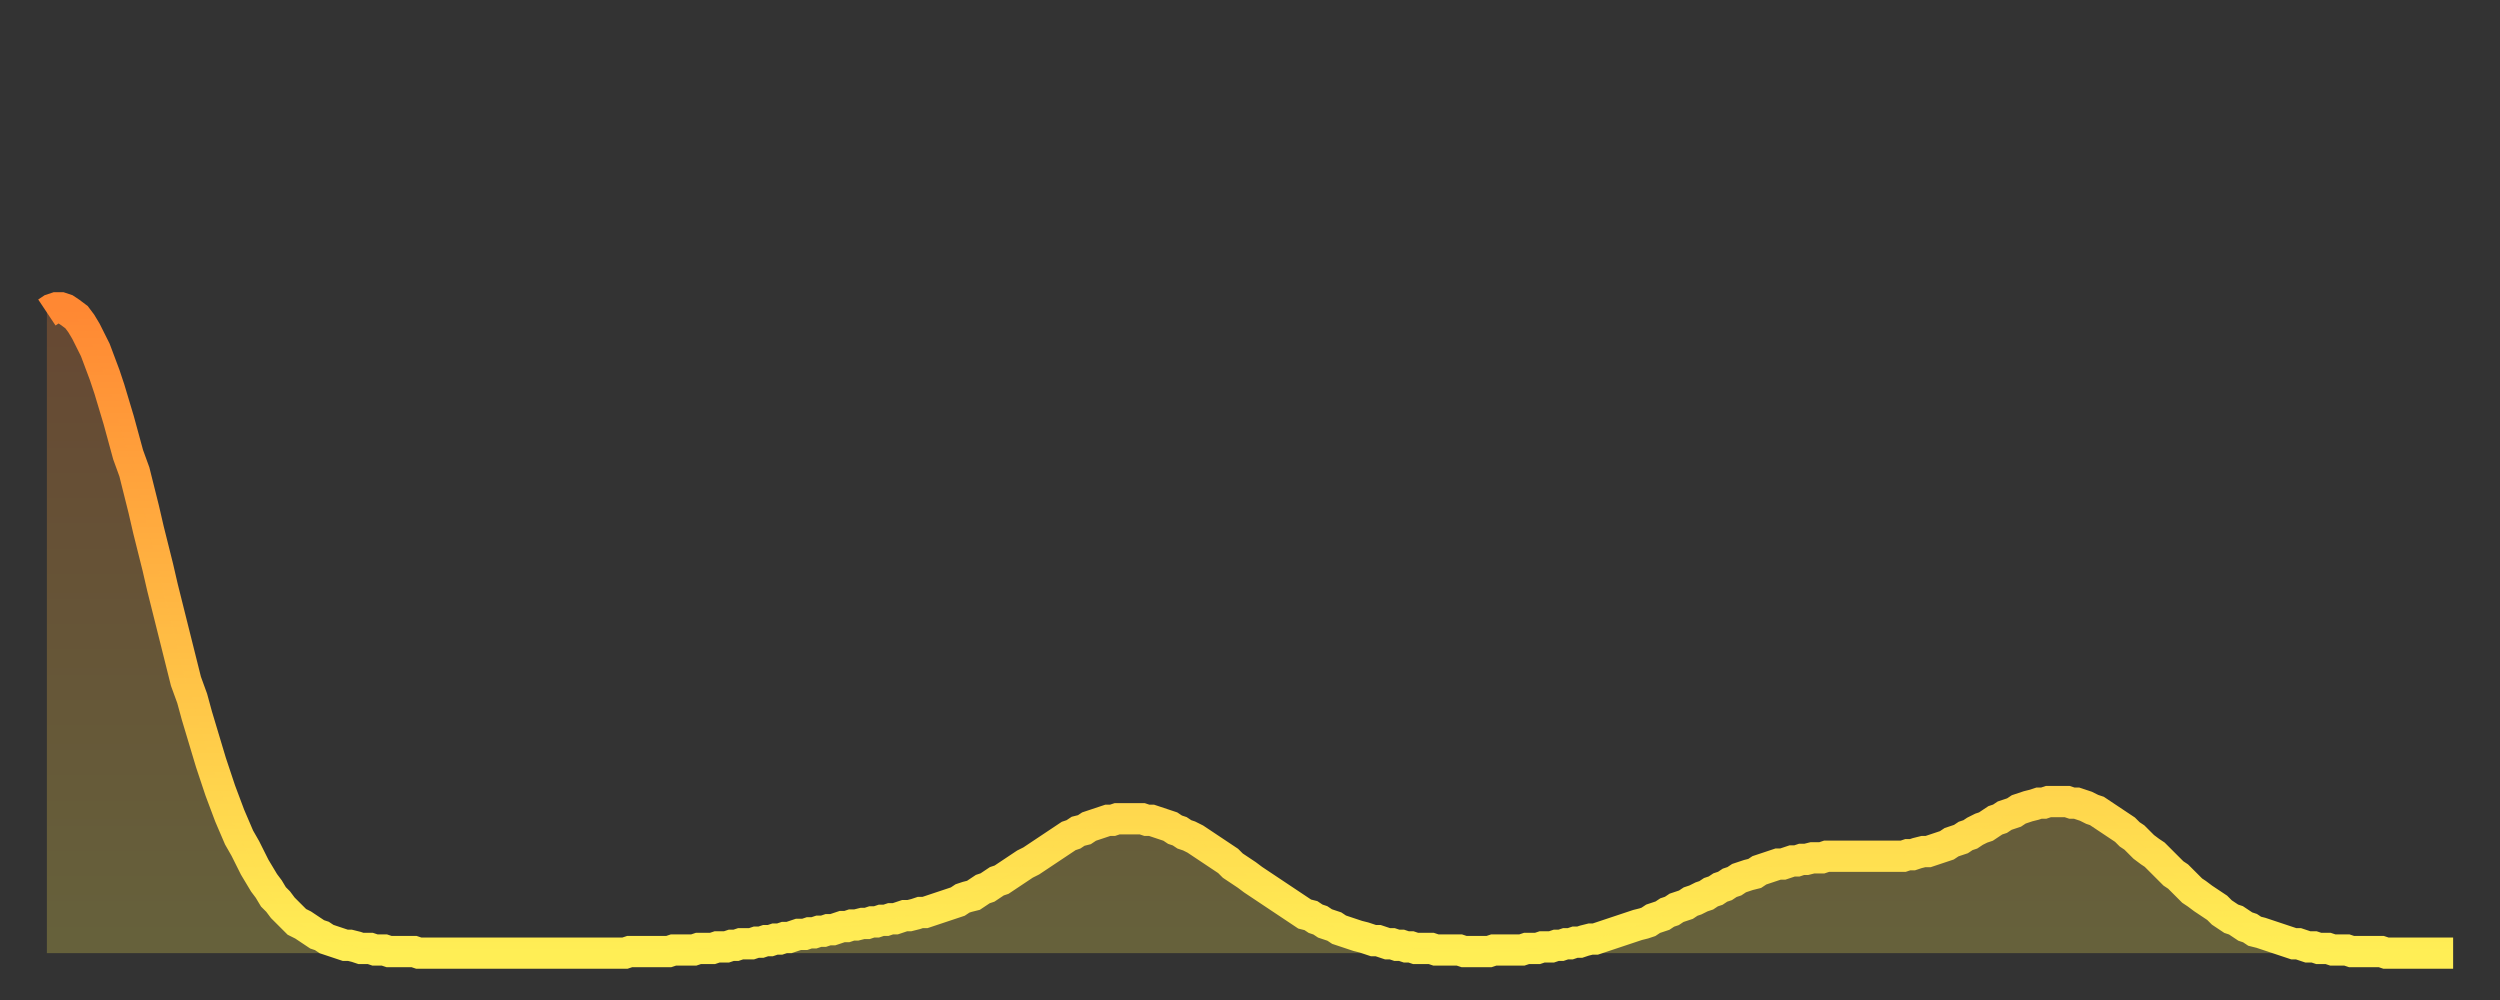
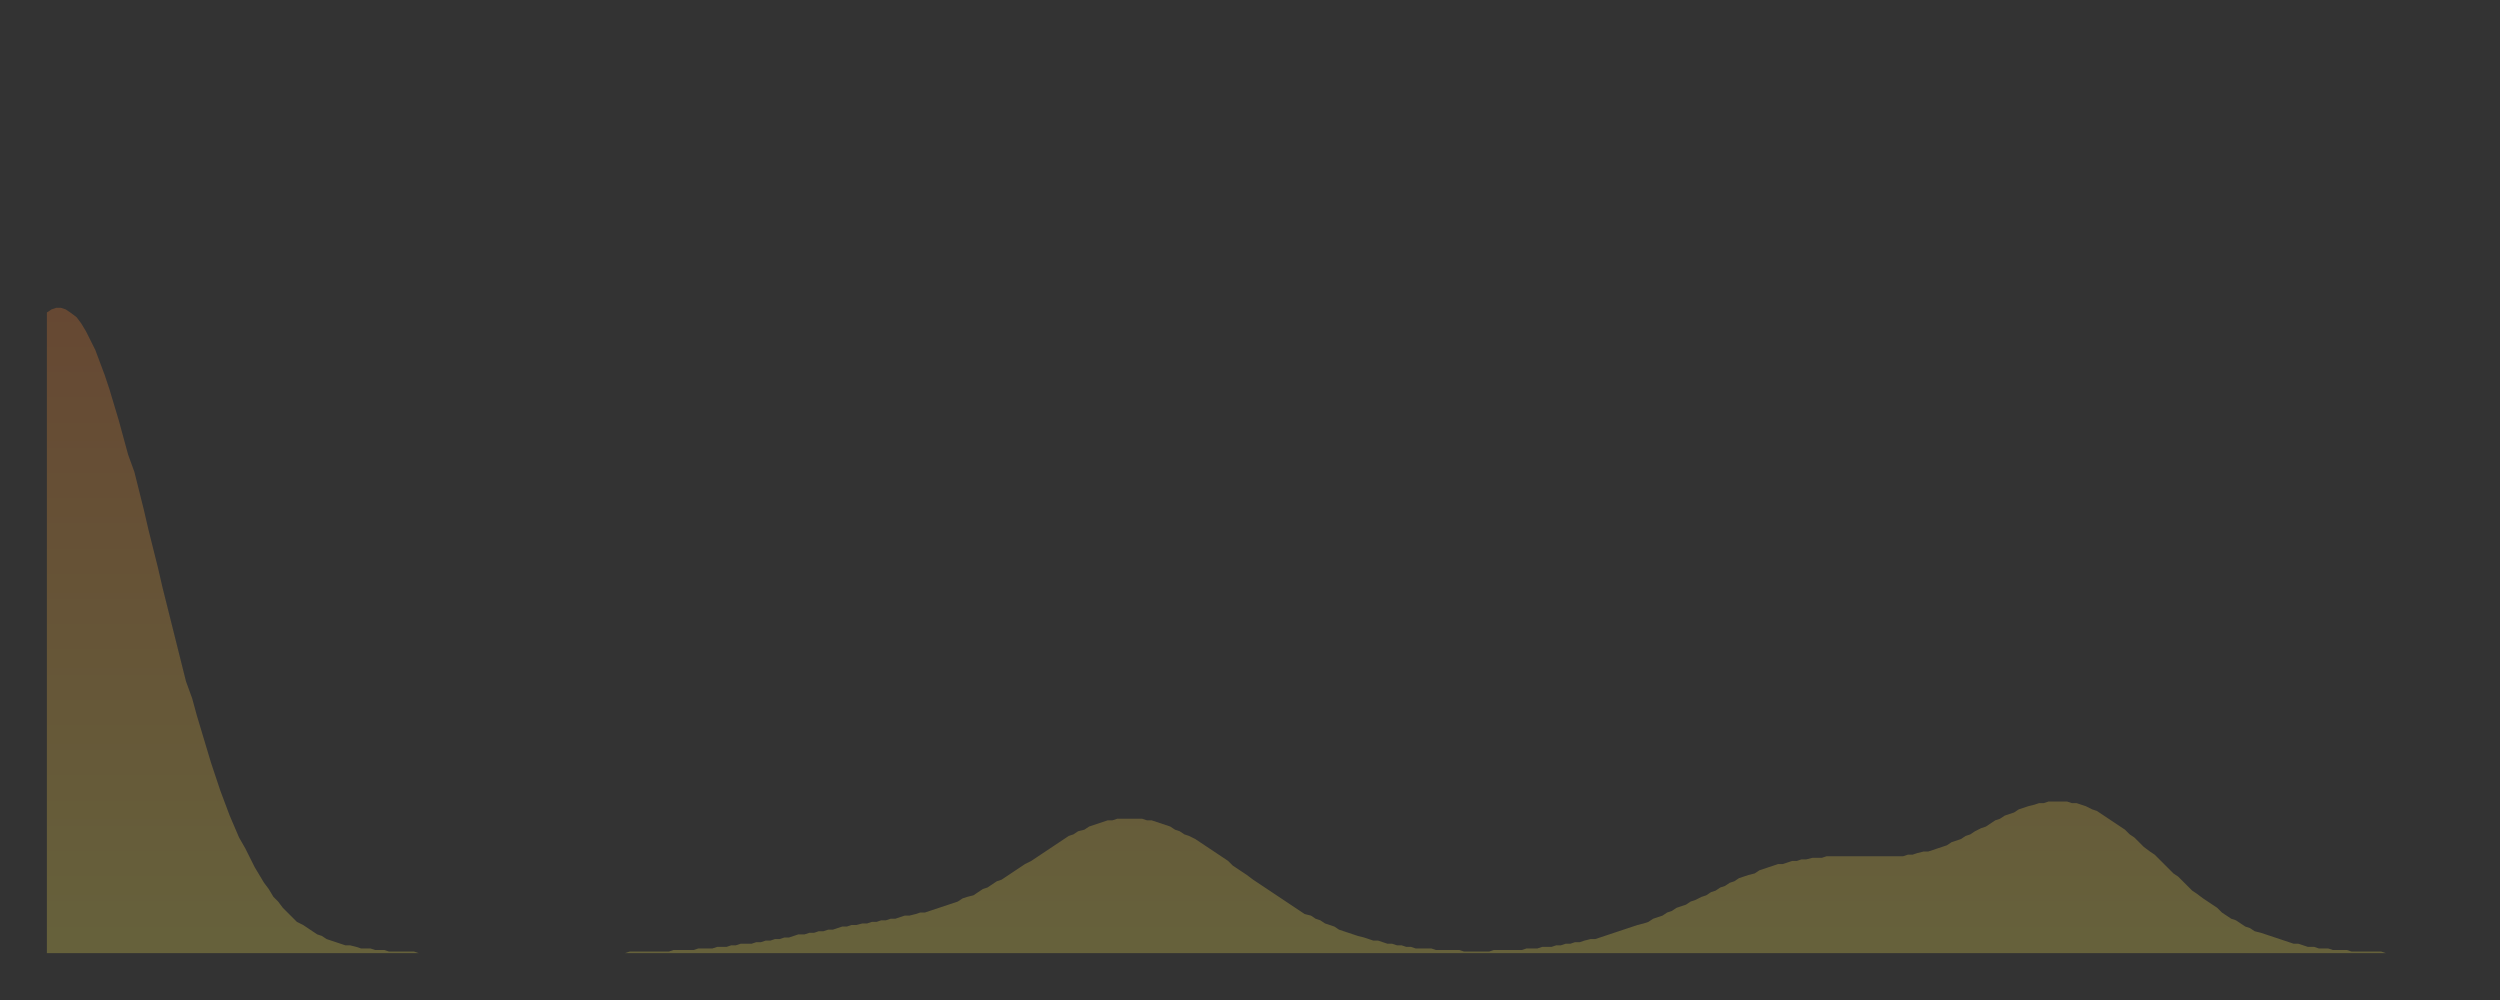
<svg xmlns="http://www.w3.org/2000/svg" baseProfile="full" height="64" version="1.1" width="160">
  <rect width="100%" height="100%" fill="#333333" stroke="none" />
  <defs>
    <linearGradient id="id5851980" x1="0" x2="0" y1="0" y2="1">
      <stop offset="0%" stop-color="#ff8833" />
      <stop offset="50%" stop-color="#ffbb44" />
      <stop offset="100%" stop-color="#ffee55" />
    </linearGradient>
  </defs>
  <g transform="translate(3,3)">
    <g>
-       <path d="M 0.0 17.0 0.3 16.8 0.6 16.7 0.9 16.7 1.2 16.8 1.5 17.0 1.9 17.3 2.2 17.7 2.5 18.2 2.8 18.8 3.1 19.4 3.4 20.2 3.7 21.0 4.0 21.9 4.3 22.9 4.6 23.9 4.9 25.0 5.2 26.1 5.6 27.2 5.9 28.4 6.2 29.6 6.5 30.9 6.8 32.1 7.1 33.3 7.4 34.6 7.7 35.8 8.0 37.0 8.3 38.2 8.6 39.4 8.9 40.6 9.3 41.7 9.6 42.8 9.9 43.8 10.2 44.8 10.5 45.8 10.8 46.7 11.1 47.6 11.4 48.4 11.7 49.2 12.0 49.9 12.3 50.6 12.7 51.3 13.0 51.9 13.3 52.5 13.6 53.0 13.9 53.5 14.2 53.9 14.5 54.4 14.8 54.7 15.1 55.1 15.4 55.4 15.7 55.7 16.0 56.0 16.4 56.2 16.7 56.4 17.0 56.6 17.3 56.8 17.6 56.9 17.9 57.1 18.2 57.2 18.5 57.3 18.8 57.4 19.1 57.5 19.4 57.5 19.8 57.6 20.1 57.7 20.4 57.7 20.7 57.7 21.0 57.8 21.3 57.8 21.6 57.8 21.9 57.9 22.2 57.9 22.5 57.9 22.8 57.9 23.1 57.9 23.5 57.9 23.8 58.0 24.1 58.0 24.4 58.0 24.7 58.0 25.0 58.0 25.3 58.0 25.6 58.0 25.9 58.0 26.2 58.0 26.5 58.0 26.8 58.0 27.2 58.0 27.5 58.0 27.8 58.0 28.1 58.0 28.4 58.0 28.7 58.0 29.0 58.0 29.3 58.0 29.6 58.0 29.9 58.0 30.2 58.0 30.6 58.0 30.9 58.0 31.2 58.0 31.5 58.0 31.8 58.0 32.1 58.0 32.4 58.0 32.7 58.0 33.0 58.0 33.3 58.0 33.6 58.0 33.9 58.0 34.3 58.0 34.6 58.0 34.9 58.0 35.2 58.0 35.5 58.0 35.8 58.0 36.1 58.0 36.4 58.0 36.7 58.0 37.0 58.0 37.3 57.9 37.7 57.9 38.0 57.9 38.3 57.9 38.6 57.9 38.9 57.9 39.2 57.9 39.5 57.9 39.8 57.9 40.1 57.8 40.4 57.8 40.7 57.8 41.0 57.8 41.4 57.8 41.7 57.7 42.0 57.7 42.3 57.7 42.6 57.7 42.9 57.6 43.2 57.6 43.5 57.6 43.8 57.5 44.1 57.5 44.4 57.4 44.7 57.4 45.1 57.4 45.4 57.3 45.7 57.3 46.0 57.2 46.3 57.2 46.6 57.1 46.9 57.1 47.2 57.0 47.5 57.0 47.8 56.9 48.1 56.8 48.5 56.8 48.8 56.7 49.1 56.7 49.4 56.6 49.7 56.6 50.0 56.5 50.3 56.5 50.6 56.4 50.9 56.3 51.2 56.3 51.5 56.2 51.8 56.2 52.2 56.1 52.5 56.1 52.8 56.0 53.1 56.0 53.4 55.9 53.7 55.9 54.0 55.8 54.3 55.8 54.6 55.7 54.9 55.6 55.2 55.6 55.6 55.5 55.9 55.4 56.2 55.4 56.5 55.3 56.8 55.2 57.1 55.1 57.4 55.0 57.7 54.9 58.0 54.8 58.3 54.7 58.6 54.5 58.9 54.4 59.3 54.3 59.6 54.1 59.9 53.9 60.2 53.8 60.5 53.6 60.8 53.4 61.1 53.3 61.4 53.1 61.7 52.9 62.0 52.7 62.3 52.5 62.6 52.3 63.0 52.1 63.3 51.9 63.6 51.7 63.9 51.5 64.2 51.3 64.5 51.1 64.8 50.9 65.1 50.7 65.4 50.5 65.7 50.4 66.0 50.2 66.4 50.1 66.7 49.9 67.0 49.8 67.3 49.7 67.6 49.6 67.9 49.5 68.2 49.5 68.5 49.4 68.8 49.4 69.1 49.4 69.4 49.4 69.7 49.4 70.1 49.4 70.4 49.5 70.7 49.5 71.0 49.6 71.3 49.7 71.6 49.8 71.9 49.9 72.2 50.1 72.5 50.2 72.8 50.4 73.1 50.5 73.5 50.7 73.8 50.9 74.1 51.1 74.4 51.3 74.7 51.5 75.0 51.7 75.3 51.9 75.6 52.1 75.9 52.4 76.2 52.6 76.5 52.8 76.8 53.0 77.2 53.3 77.5 53.5 77.8 53.7 78.1 53.9 78.4 54.1 78.7 54.3 79.0 54.5 79.3 54.7 79.6 54.9 79.9 55.1 80.2 55.3 80.5 55.5 80.9 55.6 81.2 55.8 81.5 55.9 81.8 56.1 82.1 56.2 82.4 56.3 82.7 56.5 83.0 56.6 83.3 56.7 83.6 56.8 83.9 56.9 84.3 57.0 84.6 57.1 84.9 57.2 85.2 57.2 85.5 57.3 85.8 57.4 86.1 57.4 86.4 57.5 86.7 57.5 87.0 57.6 87.3 57.6 87.6 57.7 88.0 57.7 88.3 57.7 88.6 57.7 88.9 57.8 89.2 57.8 89.5 57.8 89.8 57.8 90.1 57.8 90.4 57.8 90.7 57.9 91.0 57.9 91.4 57.9 91.7 57.9 92.0 57.9 92.3 57.9 92.6 57.8 92.9 57.8 93.2 57.8 93.5 57.8 93.8 57.8 94.1 57.8 94.4 57.8 94.7 57.7 95.1 57.7 95.4 57.7 95.7 57.6 96.0 57.6 96.3 57.6 96.6 57.5 96.9 57.5 97.2 57.4 97.5 57.4 97.8 57.3 98.1 57.3 98.4 57.2 98.8 57.1 99.1 57.1 99.4 57.0 99.7 56.9 100.0 56.8 100.3 56.7 100.6 56.6 100.9 56.5 101.2 56.4 101.5 56.3 101.8 56.2 102.2 56.1 102.5 56.0 102.8 55.8 103.1 55.7 103.4 55.6 103.7 55.4 104.0 55.3 104.3 55.1 104.6 55.0 104.9 54.9 105.2 54.7 105.5 54.6 105.9 54.4 106.2 54.3 106.5 54.1 106.8 54.0 107.1 53.8 107.4 53.7 107.7 53.5 108.0 53.4 108.3 53.2 108.6 53.1 108.9 53.0 109.3 52.9 109.6 52.7 109.9 52.6 110.2 52.5 110.5 52.4 110.8 52.3 111.1 52.3 111.4 52.2 111.7 52.1 112.0 52.1 112.3 52.0 112.6 52.0 113.0 51.9 113.3 51.9 113.6 51.9 113.9 51.8 114.2 51.8 114.5 51.8 114.8 51.8 115.1 51.8 115.4 51.8 115.7 51.8 116.0 51.8 116.3 51.8 116.7 51.8 117.0 51.8 117.3 51.8 117.6 51.8 117.9 51.8 118.2 51.8 118.5 51.8 118.8 51.8 119.1 51.7 119.4 51.7 119.7 51.6 120.1 51.5 120.4 51.5 120.7 51.4 121.0 51.3 121.3 51.2 121.6 51.1 121.9 50.9 122.2 50.8 122.5 50.7 122.8 50.5 123.1 50.4 123.4 50.2 123.8 50.0 124.1 49.9 124.4 49.7 124.7 49.5 125.0 49.4 125.3 49.2 125.6 49.1 125.9 49.0 126.2 48.8 126.5 48.7 126.8 48.6 127.2 48.5 127.5 48.4 127.8 48.4 128.1 48.3 128.4 48.3 128.7 48.3 129.0 48.3 129.3 48.3 129.6 48.4 129.9 48.4 130.2 48.5 130.5 48.6 130.9 48.8 131.2 48.9 131.5 49.1 131.8 49.3 132.1 49.5 132.4 49.7 132.7 49.9 133.0 50.1 133.3 50.4 133.6 50.6 133.9 50.9 134.2 51.2 134.6 51.5 134.9 51.7 135.2 52.0 135.5 52.3 135.8 52.6 136.1 52.9 136.4 53.1 136.7 53.4 137.0 53.7 137.3 54.0 137.6 54.2 138.0 54.5 138.3 54.7 138.6 54.9 138.9 55.1 139.2 55.4 139.5 55.6 139.8 55.8 140.1 55.9 140.4 56.1 140.7 56.3 141.0 56.4 141.3 56.6 141.7 56.7 142.0 56.8 142.3 56.9 142.6 57.0 142.9 57.1 143.2 57.2 143.5 57.3 143.8 57.4 144.1 57.4 144.4 57.5 144.7 57.6 145.1 57.6 145.4 57.7 145.7 57.7 146.0 57.7 146.3 57.8 146.6 57.8 146.9 57.8 147.2 57.8 147.5 57.9 147.8 57.9 148.1 57.9 148.4 57.9 148.8 57.9 149.1 57.9 149.4 57.9 149.7 58.0 150.0 58.0 150.3 58.0 150.6 58.0 150.9 58.0 151.2 58.0 151.5 58.0 151.8 58.0 152.1 58.0 152.5 58.0 152.8 58.0 153.1 58.0 153.4 58.0 153.7 58.0 154.0 58.0" fill="none" id="graph-curve" opacity="1" stroke="url(#id5851980)" stroke-width="2" />
      <path d="M 0 58 L 0.0 17.0 0.3 16.8 0.6 16.7 0.9 16.7 1.2 16.8 1.5 17.0 1.9 17.3 2.2 17.7 2.5 18.2 2.8 18.8 3.1 19.4 3.4 20.2 3.7 21.0 4.0 21.9 4.3 22.9 4.6 23.9 4.9 25.0 5.2 26.1 5.6 27.2 5.9 28.4 6.2 29.6 6.5 30.9 6.8 32.1 7.1 33.3 7.4 34.6 7.7 35.8 8.0 37.0 8.3 38.2 8.6 39.4 8.9 40.6 9.3 41.7 9.6 42.8 9.9 43.8 10.2 44.8 10.5 45.8 10.8 46.7 11.1 47.6 11.4 48.4 11.7 49.2 12.0 49.9 12.3 50.6 12.7 51.3 13.0 51.9 13.3 52.5 13.6 53.0 13.9 53.5 14.2 53.9 14.5 54.4 14.8 54.7 15.1 55.1 15.4 55.4 15.7 55.7 16.0 56.0 16.4 56.2 16.7 56.4 17.0 56.6 17.3 56.8 17.6 56.9 17.9 57.1 18.2 57.2 18.5 57.3 18.8 57.4 19.1 57.5 19.4 57.5 19.8 57.6 20.1 57.7 20.4 57.7 20.7 57.7 21.0 57.8 21.3 57.8 21.6 57.8 21.9 57.9 22.2 57.9 22.5 57.9 22.8 57.9 23.1 57.9 23.5 57.9 23.8 58.0 24.1 58.0 24.4 58.0 24.7 58.0 25.0 58.0 25.3 58.0 25.6 58.0 25.9 58.0 26.2 58.0 26.5 58.0 26.8 58.0 27.2 58.0 27.5 58.0 27.8 58.0 28.1 58.0 28.4 58.0 28.7 58.0 29.0 58.0 29.3 58.0 29.6 58.0 29.9 58.0 30.2 58.0 30.6 58.0 30.9 58.0 31.2 58.0 31.5 58.0 31.8 58.0 32.1 58.0 32.4 58.0 32.7 58.0 33.0 58.0 33.3 58.0 33.6 58.0 33.9 58.0 34.3 58.0 34.6 58.0 34.9 58.0 35.2 58.0 35.5 58.0 35.8 58.0 36.1 58.0 36.4 58.0 36.7 58.0 37.0 58.0 37.3 57.9 37.7 57.9 38.0 57.9 38.3 57.9 38.6 57.9 38.9 57.9 39.2 57.9 39.5 57.9 39.8 57.9 40.1 57.8 40.4 57.8 40.7 57.8 41.0 57.8 41.4 57.8 41.7 57.7 42.0 57.7 42.3 57.7 42.6 57.7 42.9 57.6 43.2 57.6 43.5 57.6 43.8 57.5 44.1 57.5 44.4 57.4 44.7 57.4 45.1 57.4 45.4 57.3 45.7 57.3 46.0 57.2 46.3 57.2 46.6 57.1 46.9 57.1 47.2 57.0 47.5 57.0 47.8 56.9 48.1 56.8 48.5 56.8 48.8 56.7 49.1 56.7 49.4 56.6 49.7 56.6 50.0 56.5 50.3 56.5 50.6 56.4 50.9 56.3 51.2 56.3 51.5 56.2 51.8 56.2 52.2 56.1 52.5 56.1 52.8 56.0 53.1 56.0 53.4 55.9 53.7 55.9 54.0 55.8 54.3 55.8 54.6 55.7 54.9 55.6 55.2 55.6 55.6 55.5 55.9 55.4 56.2 55.4 56.5 55.3 56.8 55.2 57.1 55.1 57.4 55.0 57.7 54.9 58.0 54.8 58.3 54.7 58.6 54.5 58.9 54.4 59.3 54.3 59.6 54.1 59.9 53.9 60.2 53.8 60.5 53.6 60.8 53.4 61.1 53.3 61.4 53.1 61.7 52.9 62.0 52.7 62.3 52.5 62.6 52.3 63.0 52.1 63.3 51.9 63.6 51.7 63.9 51.5 64.2 51.3 64.5 51.1 64.8 50.9 65.1 50.7 65.4 50.5 65.7 50.4 66.0 50.2 66.4 50.1 66.7 49.9 67.0 49.8 67.3 49.7 67.6 49.6 67.9 49.5 68.2 49.5 68.5 49.4 68.8 49.4 69.1 49.4 69.4 49.4 69.7 49.4 70.1 49.4 70.4 49.5 70.7 49.5 71.0 49.6 71.3 49.7 71.6 49.8 71.9 49.9 72.2 50.1 72.5 50.2 72.8 50.4 73.1 50.5 73.5 50.7 73.8 50.9 74.1 51.1 74.4 51.3 74.7 51.5 75.0 51.7 75.3 51.9 75.6 52.1 75.9 52.4 76.2 52.6 76.5 52.8 76.8 53.0 77.2 53.3 77.5 53.5 77.8 53.7 78.1 53.9 78.4 54.1 78.7 54.3 79.0 54.5 79.3 54.7 79.6 54.9 79.9 55.1 80.2 55.3 80.5 55.5 80.9 55.6 81.2 55.8 81.5 55.9 81.8 56.1 82.1 56.2 82.4 56.3 82.7 56.5 83.0 56.6 83.3 56.7 83.6 56.8 83.9 56.9 84.3 57.0 84.6 57.1 84.9 57.2 85.2 57.2 85.5 57.3 85.8 57.4 86.1 57.4 86.4 57.5 86.7 57.5 87.0 57.6 87.3 57.6 87.6 57.7 88.0 57.7 88.3 57.7 88.6 57.7 88.9 57.8 89.2 57.8 89.5 57.8 89.8 57.8 90.1 57.8 90.4 57.8 90.7 57.9 91.0 57.9 91.4 57.9 91.7 57.9 92.0 57.9 92.3 57.9 92.6 57.8 92.9 57.8 93.2 57.8 93.5 57.8 93.8 57.8 94.1 57.8 94.4 57.8 94.7 57.7 95.1 57.7 95.4 57.7 95.7 57.6 96.0 57.6 96.3 57.6 96.6 57.5 96.9 57.5 97.2 57.4 97.5 57.4 97.8 57.3 98.1 57.3 98.4 57.2 98.8 57.1 99.1 57.1 99.4 57.0 99.7 56.9 100.0 56.8 100.3 56.7 100.6 56.6 100.9 56.5 101.2 56.4 101.5 56.3 101.8 56.2 102.2 56.1 102.5 56.0 102.8 55.8 103.1 55.7 103.4 55.6 103.7 55.4 104.0 55.3 104.3 55.1 104.6 55.0 104.9 54.9 105.2 54.7 105.5 54.6 105.9 54.4 106.2 54.3 106.5 54.1 106.8 54.0 107.1 53.8 107.4 53.7 107.7 53.5 108.0 53.4 108.3 53.2 108.6 53.1 108.9 53.0 109.3 52.9 109.6 52.7 109.9 52.6 110.2 52.5 110.5 52.4 110.8 52.3 111.1 52.3 111.4 52.2 111.7 52.1 112.0 52.1 112.3 52.0 112.6 52.0 113.0 51.9 113.3 51.9 113.6 51.9 113.9 51.8 114.2 51.8 114.5 51.8 114.8 51.8 115.1 51.8 115.4 51.8 115.7 51.8 116.0 51.8 116.3 51.8 116.7 51.8 117.0 51.8 117.3 51.8 117.6 51.8 117.9 51.8 118.2 51.8 118.5 51.8 118.8 51.8 119.1 51.7 119.4 51.7 119.7 51.6 120.1 51.5 120.4 51.5 120.7 51.4 121.0 51.3 121.3 51.2 121.6 51.1 121.9 50.9 122.2 50.8 122.5 50.7 122.8 50.5 123.1 50.4 123.4 50.2 123.8 50.0 124.1 49.9 124.4 49.7 124.7 49.5 125.0 49.4 125.3 49.2 125.6 49.1 125.9 49.0 126.2 48.8 126.5 48.7 126.8 48.6 127.2 48.5 127.5 48.4 127.8 48.4 128.1 48.3 128.4 48.3 128.7 48.3 129.0 48.3 129.3 48.3 129.6 48.4 129.9 48.4 130.2 48.5 130.5 48.6 130.9 48.8 131.2 48.9 131.5 49.1 131.8 49.3 132.1 49.5 132.4 49.7 132.7 49.9 133.0 50.1 133.3 50.4 133.6 50.6 133.9 50.9 134.2 51.2 134.6 51.5 134.9 51.7 135.2 52.0 135.5 52.3 135.8 52.6 136.1 52.9 136.4 53.1 136.7 53.4 137.0 53.7 137.3 54.0 137.6 54.2 138.0 54.5 138.3 54.7 138.6 54.9 138.9 55.1 139.2 55.4 139.5 55.6 139.8 55.8 140.1 55.9 140.4 56.1 140.7 56.3 141.0 56.4 141.3 56.6 141.7 56.7 142.0 56.8 142.3 56.9 142.6 57.0 142.9 57.1 143.2 57.2 143.5 57.3 143.8 57.4 144.1 57.4 144.4 57.5 144.7 57.6 145.1 57.6 145.4 57.7 145.7 57.7 146.0 57.7 146.3 57.8 146.6 57.8 146.9 57.8 147.2 57.8 147.5 57.9 147.8 57.9 148.1 57.9 148.4 57.9 148.8 57.9 149.1 57.9 149.4 57.9 149.7 58.0 150.0 58.0 150.3 58.0 150.6 58.0 150.9 58.0 151.2 58.0 151.5 58.0 151.8 58.0 152.1 58.0 152.5 58.0 152.8 58.0 153.1 58.0 153.4 58.0 153.7 58.0 154.0 58.0 154 58" fill="url(#id5851980)" fill-opacity=".25" id="graph-shadow" />
    </g>
  </g>
</svg>